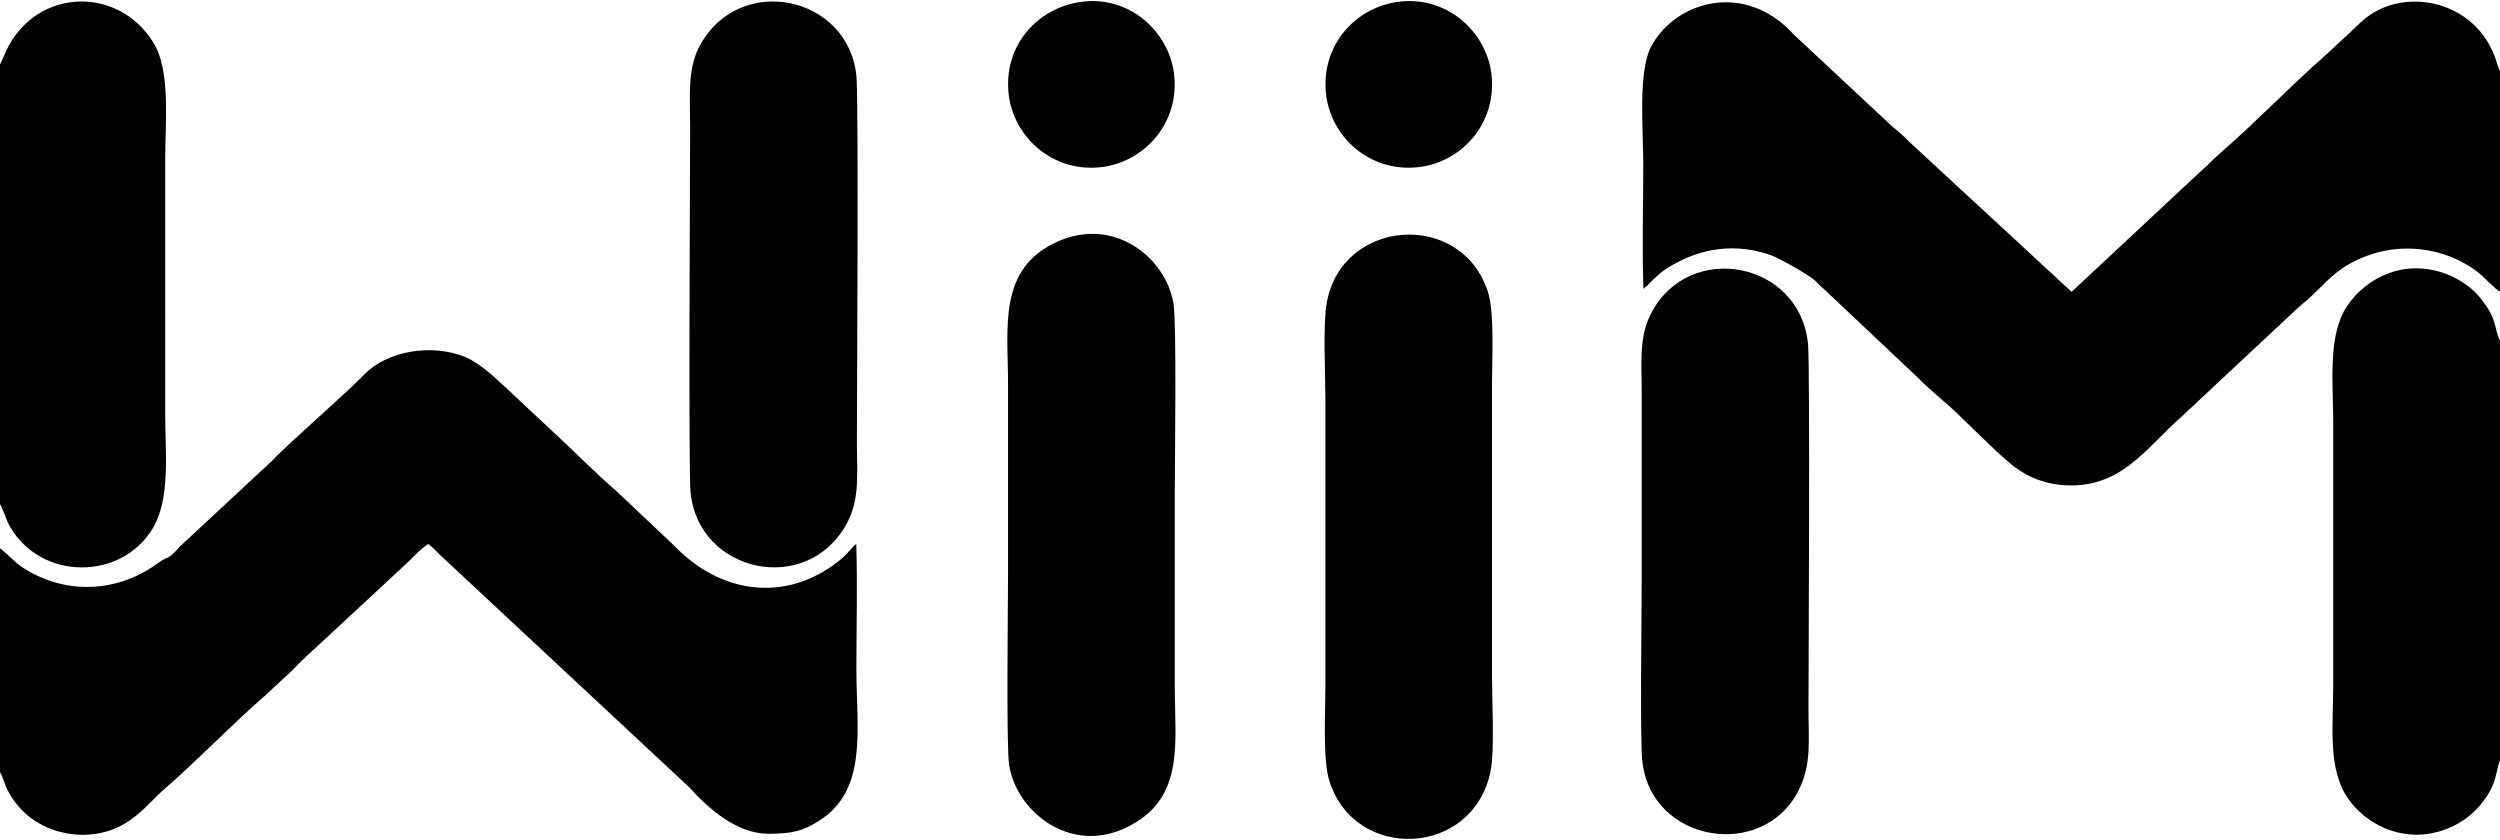
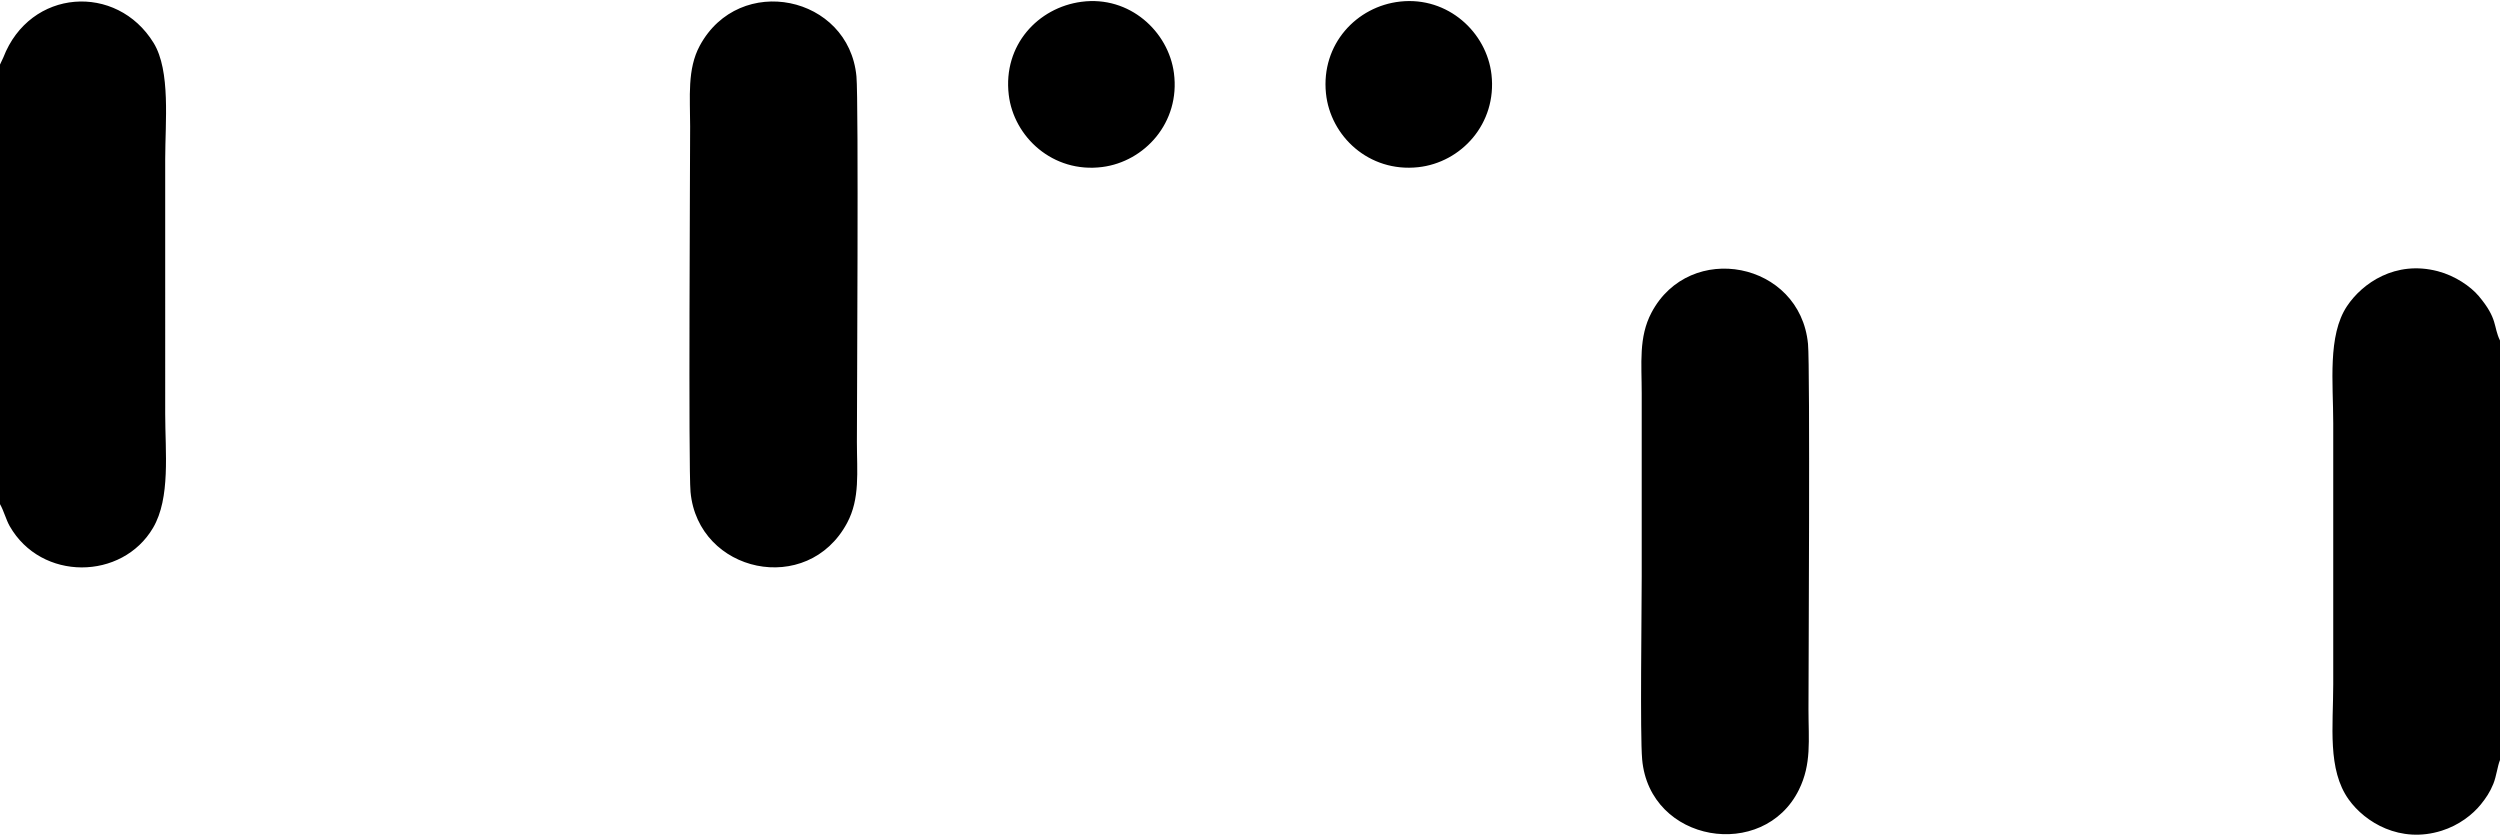
<svg xmlns="http://www.w3.org/2000/svg" xml:space="preserve" fill-rule="evenodd" clip-rule="evenodd" image-rendering="optimizeQuality" shape-rendering="geometricPrecision" text-rendering="geometricPrecision" viewBox="0 0 1599000 535905" width="125" height="42">
  <defs>
    <style>
    .fil0 {fill:black}
   </style>
  </defs>
  <g id="Layer_x0020_1">
    <g id="_1019575472">
-       <path d="M0 349980v143288c2106 3162 2854 7658 4649 11094 2025 3879 4024 6852 6316 9676 16396 20198 46642 24590 67749 12677 11455-6467 18770-16085 25813-22167 21637-18689 44393-42536 64852-60171l16080-14920c2946-2546 4618-4921 7460-7506l64859-60166c4994-4305 11237-11781 16308-14579 3593 3010 6831 6826 10620 10093l156288 145712c12257 13659 30572 29825 51010 29596 14599-164 21221-1522 32109-8474 31138-19883 23630-58336 23630-97126 0-26243 753-53612-83-79715-4494 3482-5090 6688-14795 13586-33720 23966-73408 16807-101440-12321l-36474-34486c-14291-12378-30060-28425-43916-41079l-29461-27535c-6220-5910-16113-14630-24147-17857-21660-8700-49923-3843-64520 11339-11844 12318-50657 45900-58878 55098l-58577 54436c-9287 10355-6773 5398-14729 11229-18714 13718-42919 18985-66310 11891-7199-2183-13686-5279-19204-8817-6391-4097-10535-9325-15209-12796zM1599000 185796V44701l-1395-3266c-374-999-686-2052-1010-3090-10748-34513-49240-46020-75727-32444-8181 4193-12280 9098-17797 14155l-16069 14939c-21288 18632-44739 42985-64757 60259-5834 5036-10744 10346-16581 15420l-80664 75300-104446-96511c-3235-3617-6779-6196-10538-9494l-62571-58426c-31500-34803-75936-21412-91357 7517-8542 16024-5049 53987-5049 74947 0 26294-807 53875 94 80008 4944-3995 8538-8994 15507-13367 20597-12923 43903-16428 67332-7619 3933 1479 23423 12279 27083 15900 2848 2816 4193 4208 7187 6840l58146 54830c8420 8825 20781 18019 29197 26842l21901 21066c2784 2434 4731 4138 7489 6546 9907 8656 23410 15077 40983 14738 32922-636 48140-25568 69605-44208l73379-68613c2643-2416 4783-4162 7518-6518 10991-9462 18114-21488 41206-28784 22674-7164 47950-2669 66502 11176 3798 2835 12382 12113 14832 12952zM953482 492007c2494-12835 783-45938 783-61000V246007c0-15792 1731-46319-2516-59724-16743-52845-93302-47409-103109 6460-2603 14299-921 45083-921 61264v185000c0 16188-1763 46056 2528 59761 16308 52085 92405 48971 103235-6761zM645493 489007c4875 29552 38864 56605 74357 39863 38340-18085 31540-53632 31540-90863V315008c0-20036 1284-109393-842-121680-5128-29639-38065-55427-73840-39624-38689 17091-31969 54924-31969 90303v123000c0 20033-1249 109856 754 122000z" class="fil0" />
      <path d="M441663 314007c4837 51853 74874 67063 100147 19778 8354-15629 6260-32585 6260-51777 0-21312 1161-218371-288-233830-4850-51726-74837-66526-100209-19618-8100 14975-6164 32842-6164 51447 0 21074-1158 218857 254 234000zM1050318 485007c4747 53507 77635 65203 100229 19526 8214-16607 6153-31667 6153-51526 0-20552 1108-219062-301-233729-5059-52651-75676-66247-100113-19996-8290 15692-6251 32467-6251 51725v117000c0 22288-1105 101361 283 117000zM1599000 485440V217113c-4432-9045-1172-13690-13632-28471-5162-6122-15061-12944-26128-15846-27209-7134-48373 7723-58109 22358-12510 18805-8792 49206-8792 74853v167000c0 26751-3840 54520 9932 73728 10412 14520 32827 28272 59373 19926 11159-3509 19942-10407 25133-16876 3098-3861 5723-7611 7938-13055 2010-4938 2669-11365 4285-15290zM0 40616v281149c2303 3933 3901 10030 6193 14049 20185 35411 71987 34682 91700 1107 11247-19153 7767-48435 7767-72914V101007c0-23305 3563-56370-7412-74242C74713-11567 19180-8141 2122 36100L0 40616zM895524 325c-27828 3032-50631 27275-47444 58677 2784 27417 27483 50668 58957 47263 27483-2973 50491-27781 46916-59257-3057-26912-27761-50026-58429-46683zM691754 465c-27769 3665-50321 27665-46562 59472 3182 26936 28187 50264 59837 46206 26930-3451 49972-28338 45819-60072-3470-26526-28335-49666-59094-45606z" class="fil0" />
    </g>
  </g>
</svg>